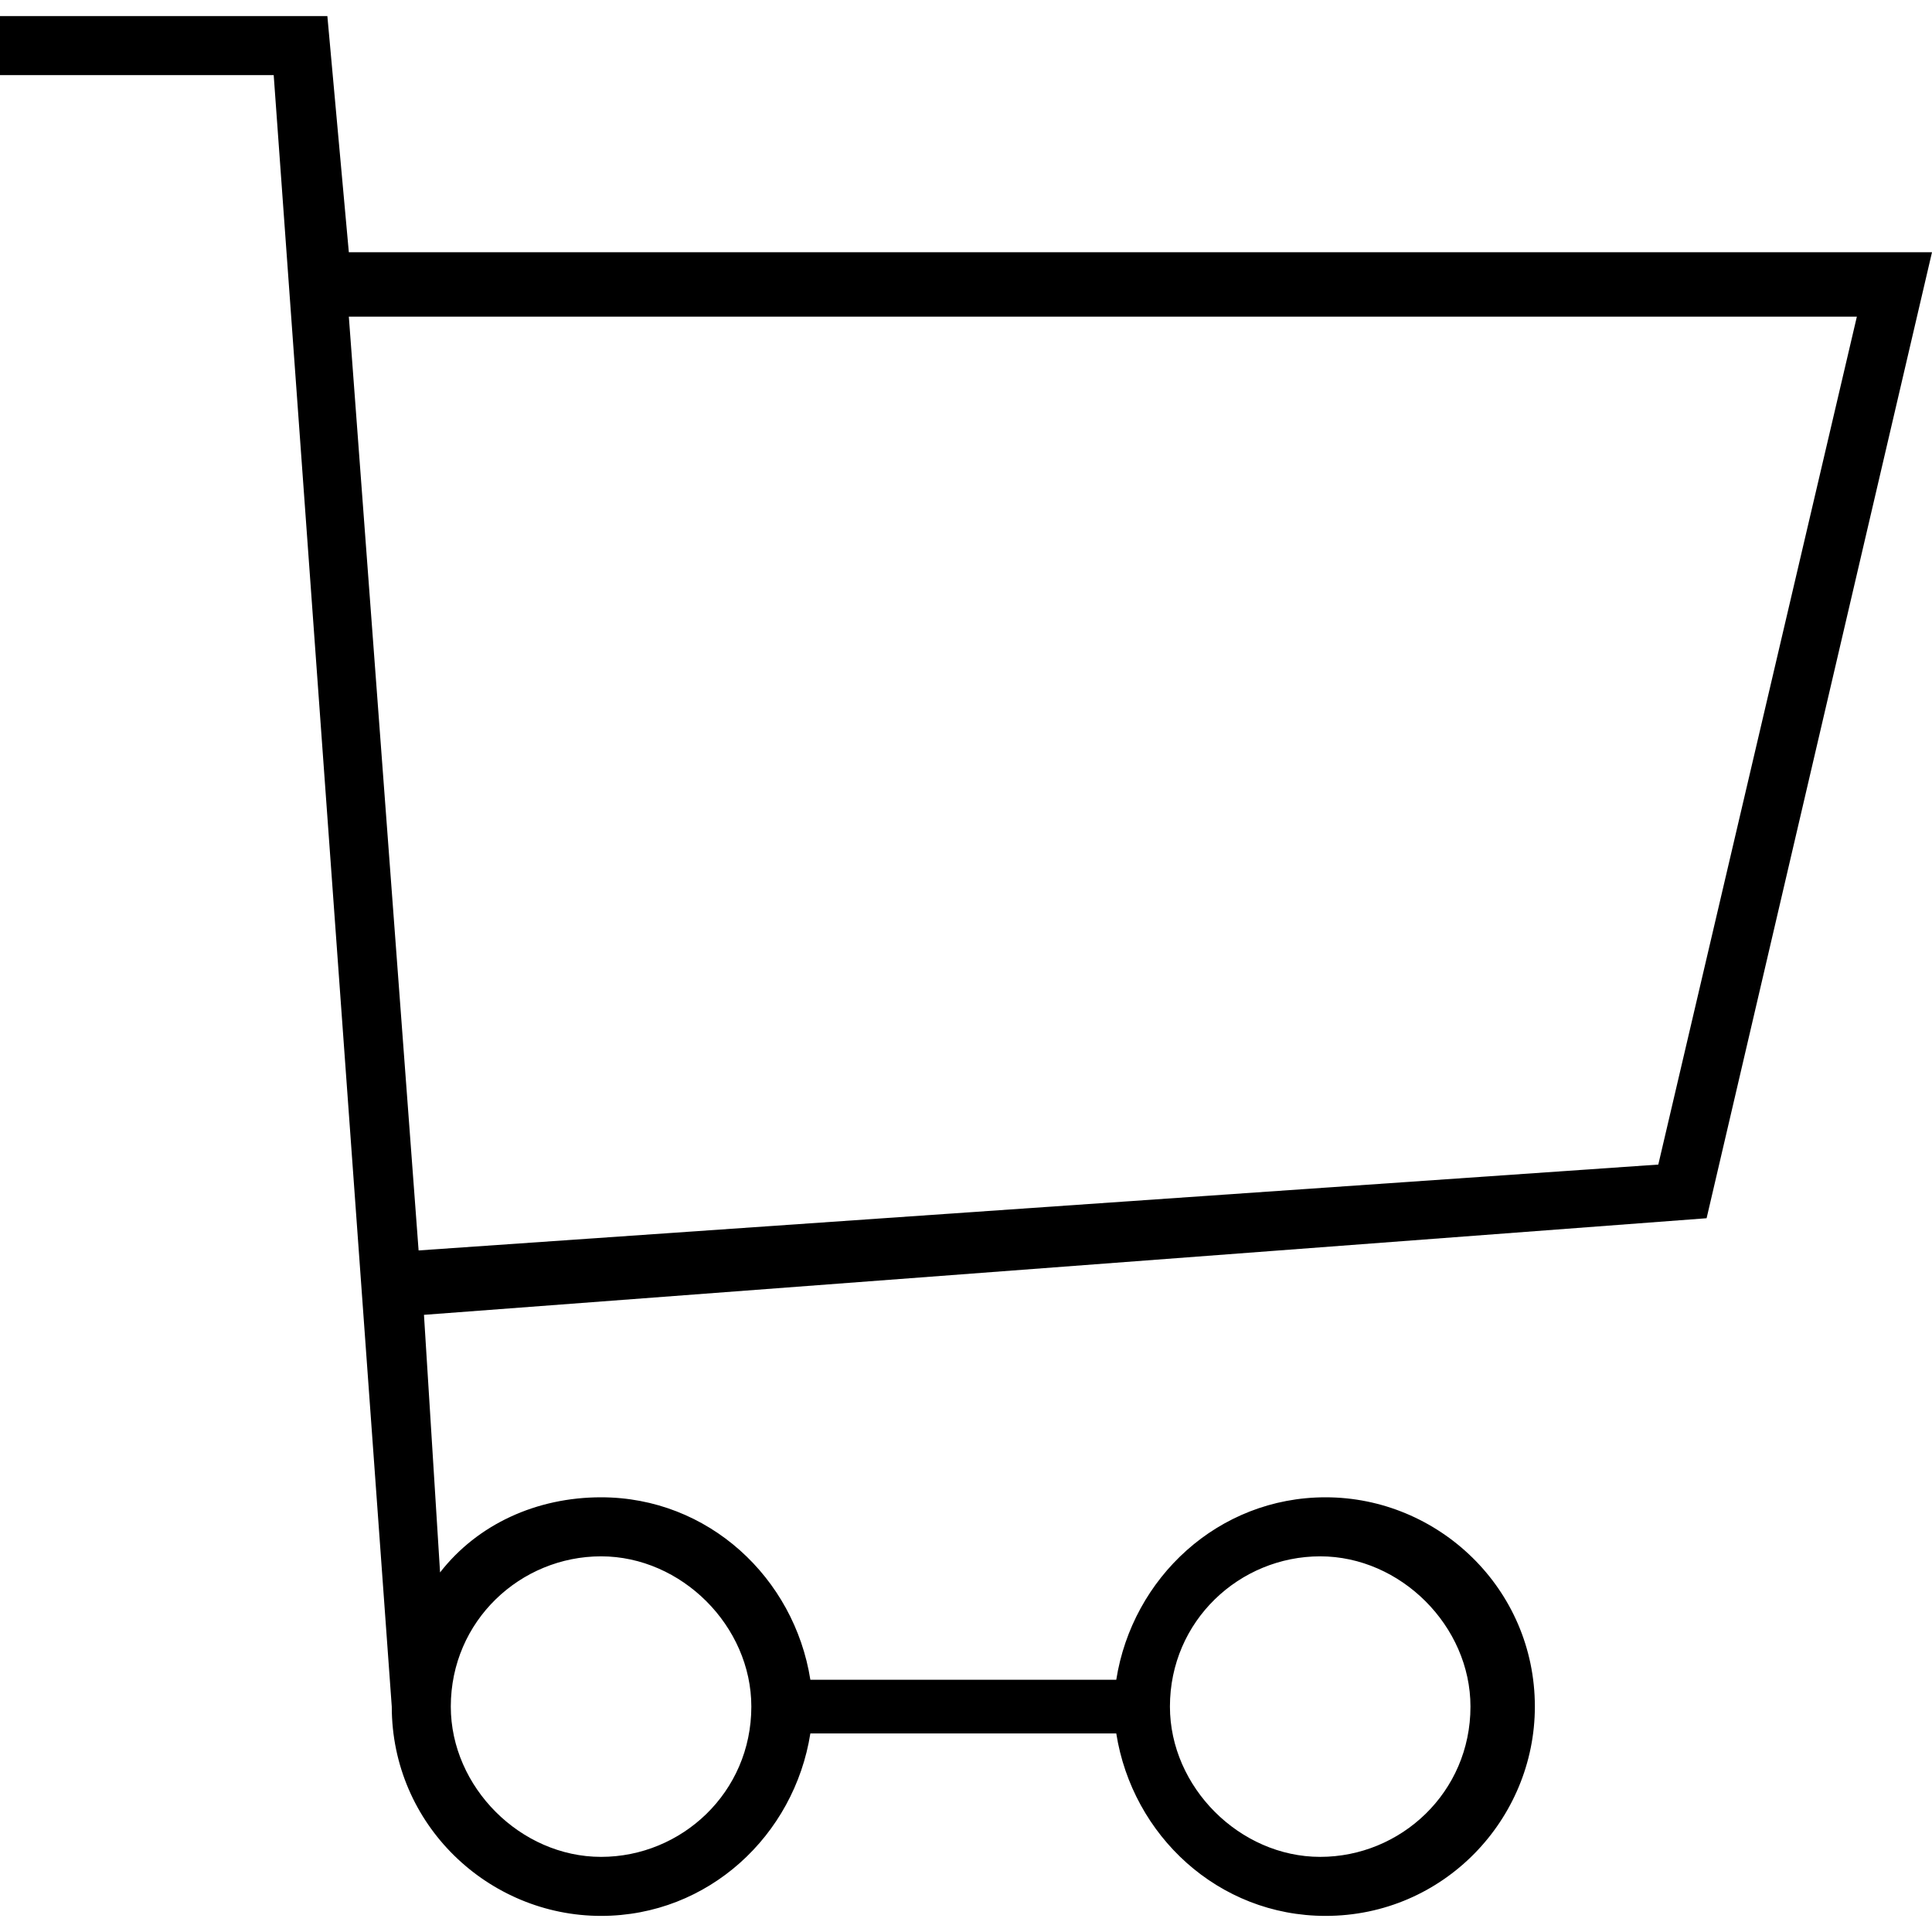
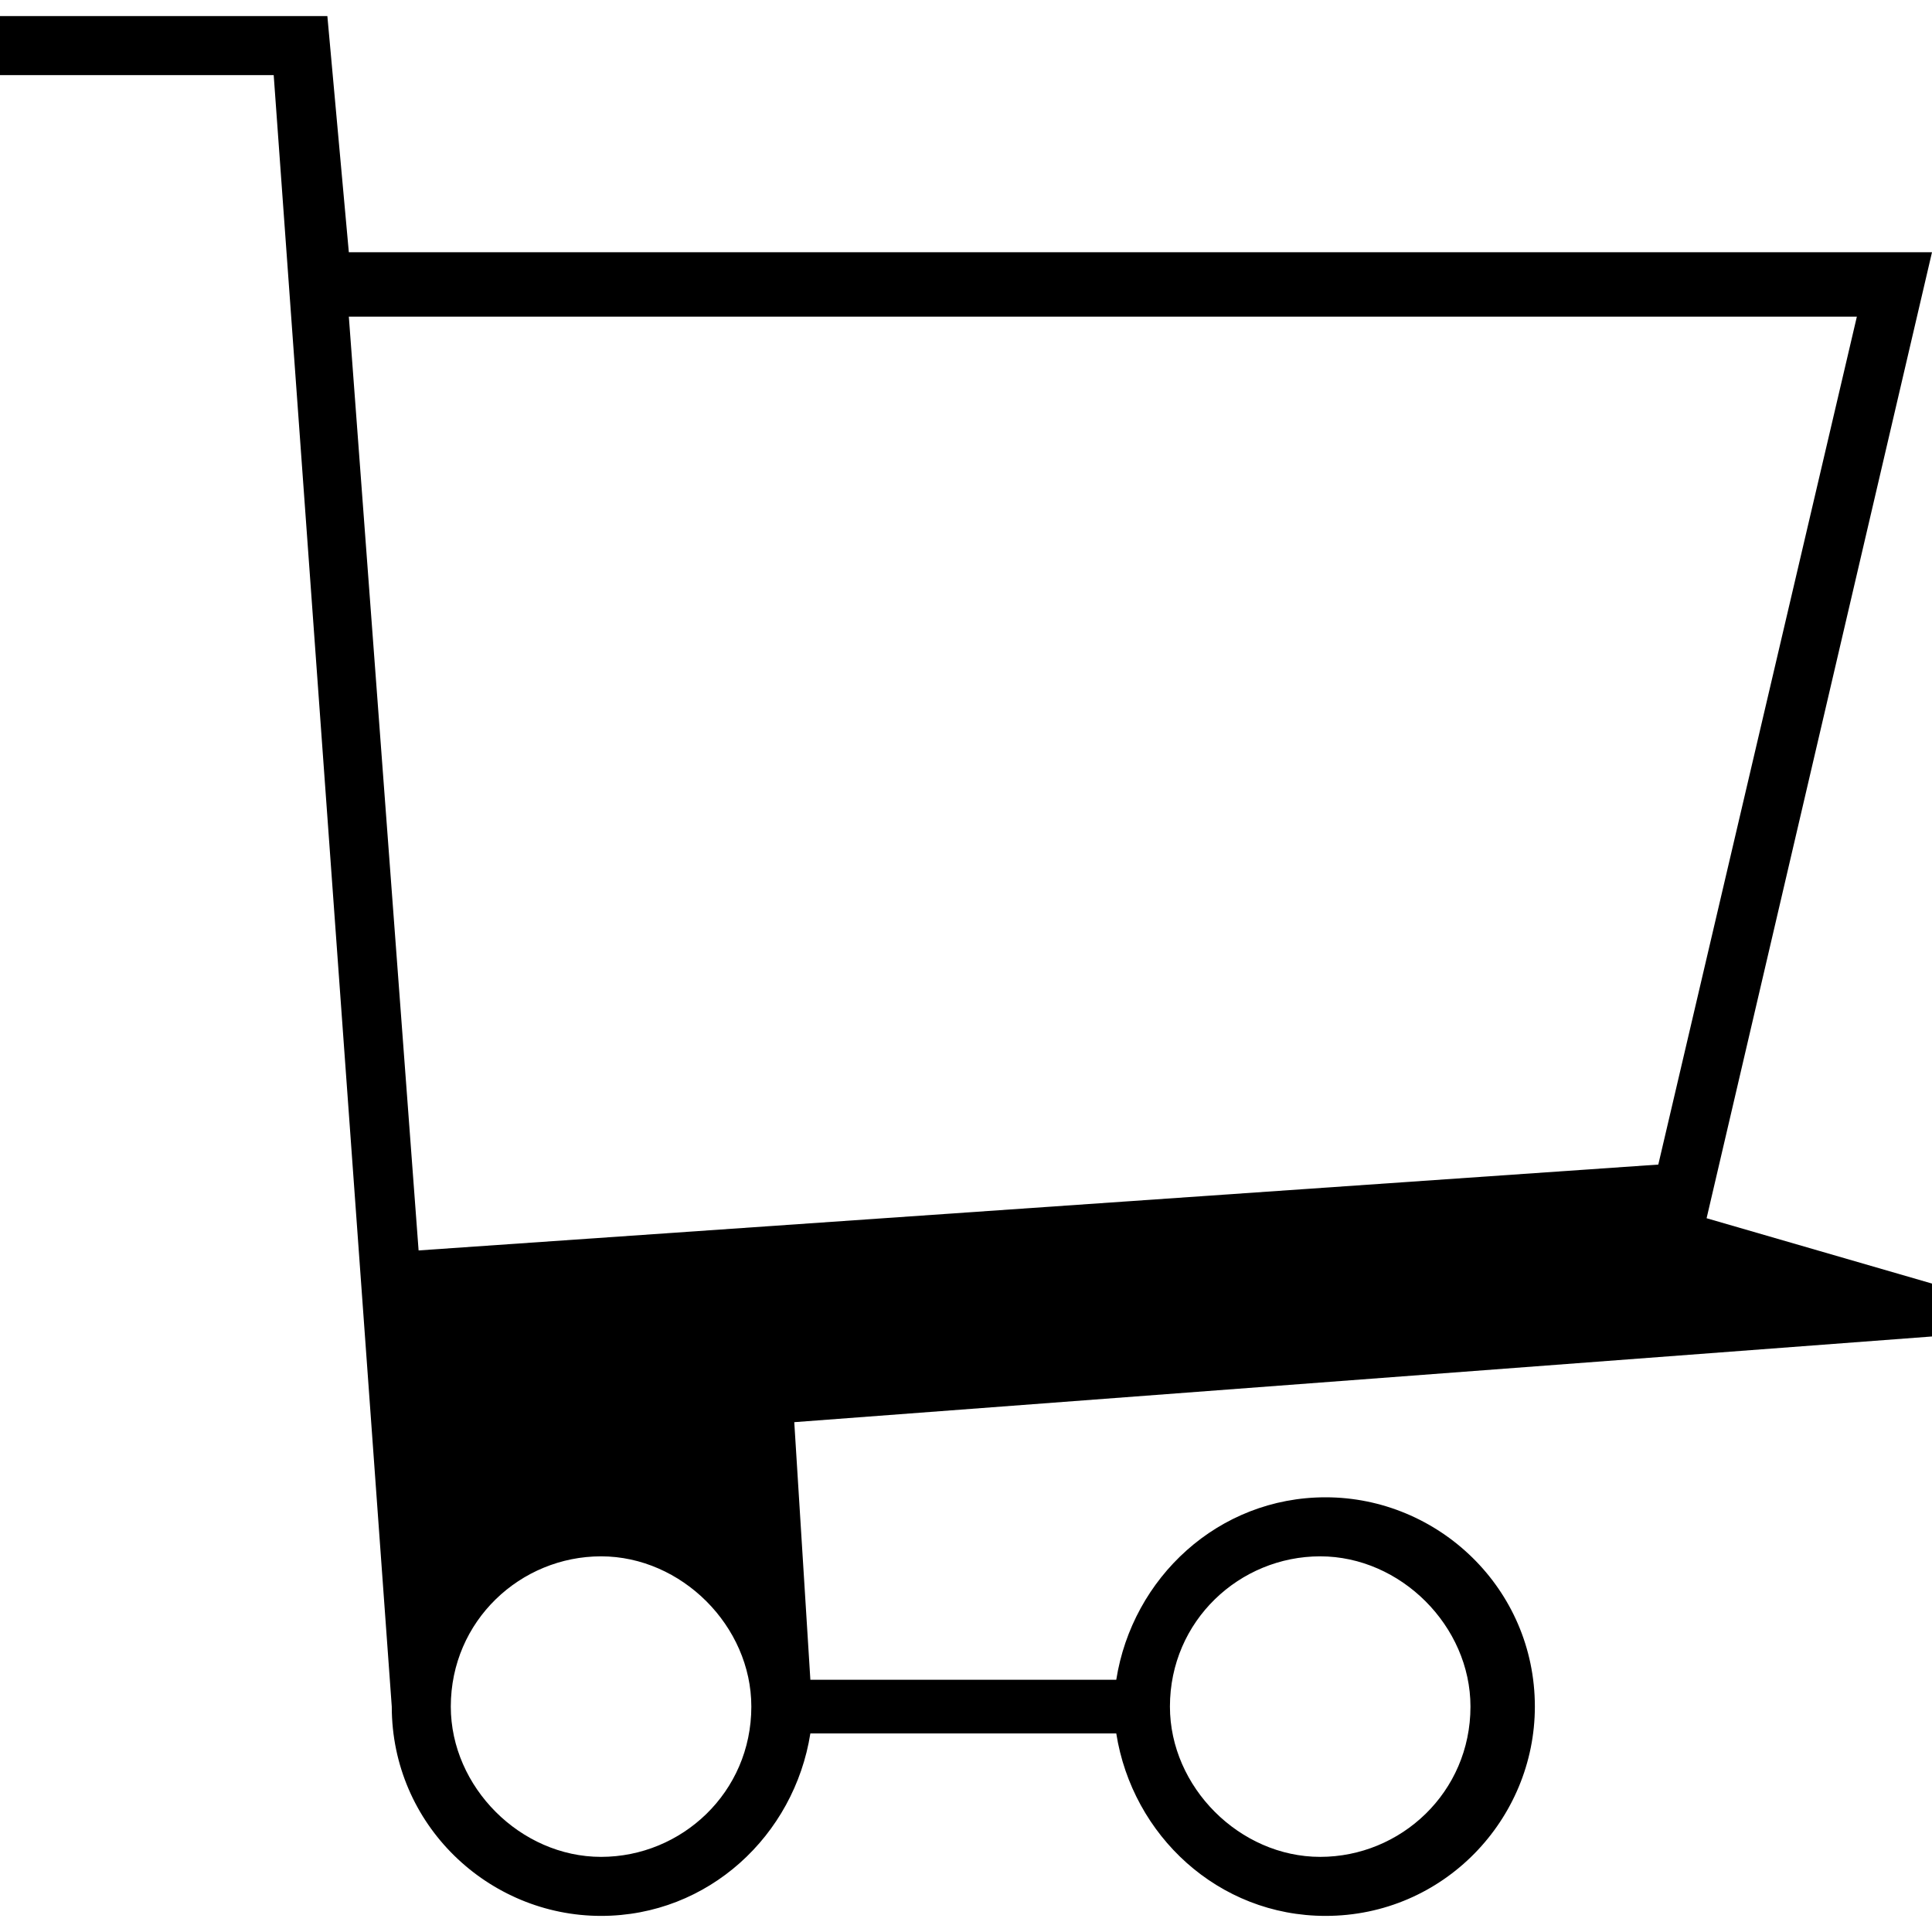
<svg xmlns="http://www.w3.org/2000/svg" viewBox="0 0 36 36">
-   <path d="M31.8 22.7l4.2-18H6.5L6.1.3H0v1.1h5.1l2.2 30.4c0 2.2 1.8 3.9 3.9 3.9 2 0 3.6-1.5 3.9-3.4h5.7c.3 1.9 1.9 3.4 3.9 3.4 2.2 0 3.9-1.8 3.9-3.9 0-2.2-1.8-3.9-3.9-3.9-2 0-3.6 1.5-3.9 3.4h-5.7c-.3-1.9-1.9-3.4-3.9-3.4-1.2 0-2.3.5-3 1.4l-.3-4.8 23.9-1.8zm2.8-16.8l-3.7 15.8-23.1 1.6L6.5 5.9h28.1zM24.6 29c1.5 0 2.8 1.3 2.8 2.8 0 1.6-1.3 2.8-2.8 2.8-1.5 0-2.8-1.3-2.8-2.8 0-1.6 1.3-2.8 2.8-2.8zm-13.4 0c1.5 0 2.8 1.3 2.8 2.8 0 1.6-1.3 2.8-2.8 2.8-1.5 0-2.8-1.3-2.8-2.8 0-1.6 1.3-2.8 2.8-2.8z" />
+   <path d="M31.8 22.7l4.2-18H6.5L6.1.3H0v1.1h5.1l2.2 30.4c0 2.2 1.8 3.9 3.9 3.9 2 0 3.6-1.5 3.9-3.4h5.7c.3 1.9 1.9 3.4 3.9 3.4 2.2 0 3.9-1.8 3.9-3.9 0-2.2-1.8-3.9-3.9-3.9-2 0-3.6 1.5-3.9 3.4h-5.7l-.3-4.8 23.9-1.8zm2.8-16.8l-3.7 15.8-23.1 1.6L6.5 5.9h28.1zM24.6 29c1.5 0 2.8 1.3 2.8 2.8 0 1.6-1.3 2.8-2.8 2.8-1.5 0-2.8-1.3-2.8-2.8 0-1.6 1.3-2.8 2.8-2.8zm-13.4 0c1.5 0 2.8 1.3 2.8 2.8 0 1.6-1.3 2.8-2.8 2.8-1.5 0-2.8-1.3-2.8-2.8 0-1.6 1.3-2.8 2.8-2.8z" />
</svg>